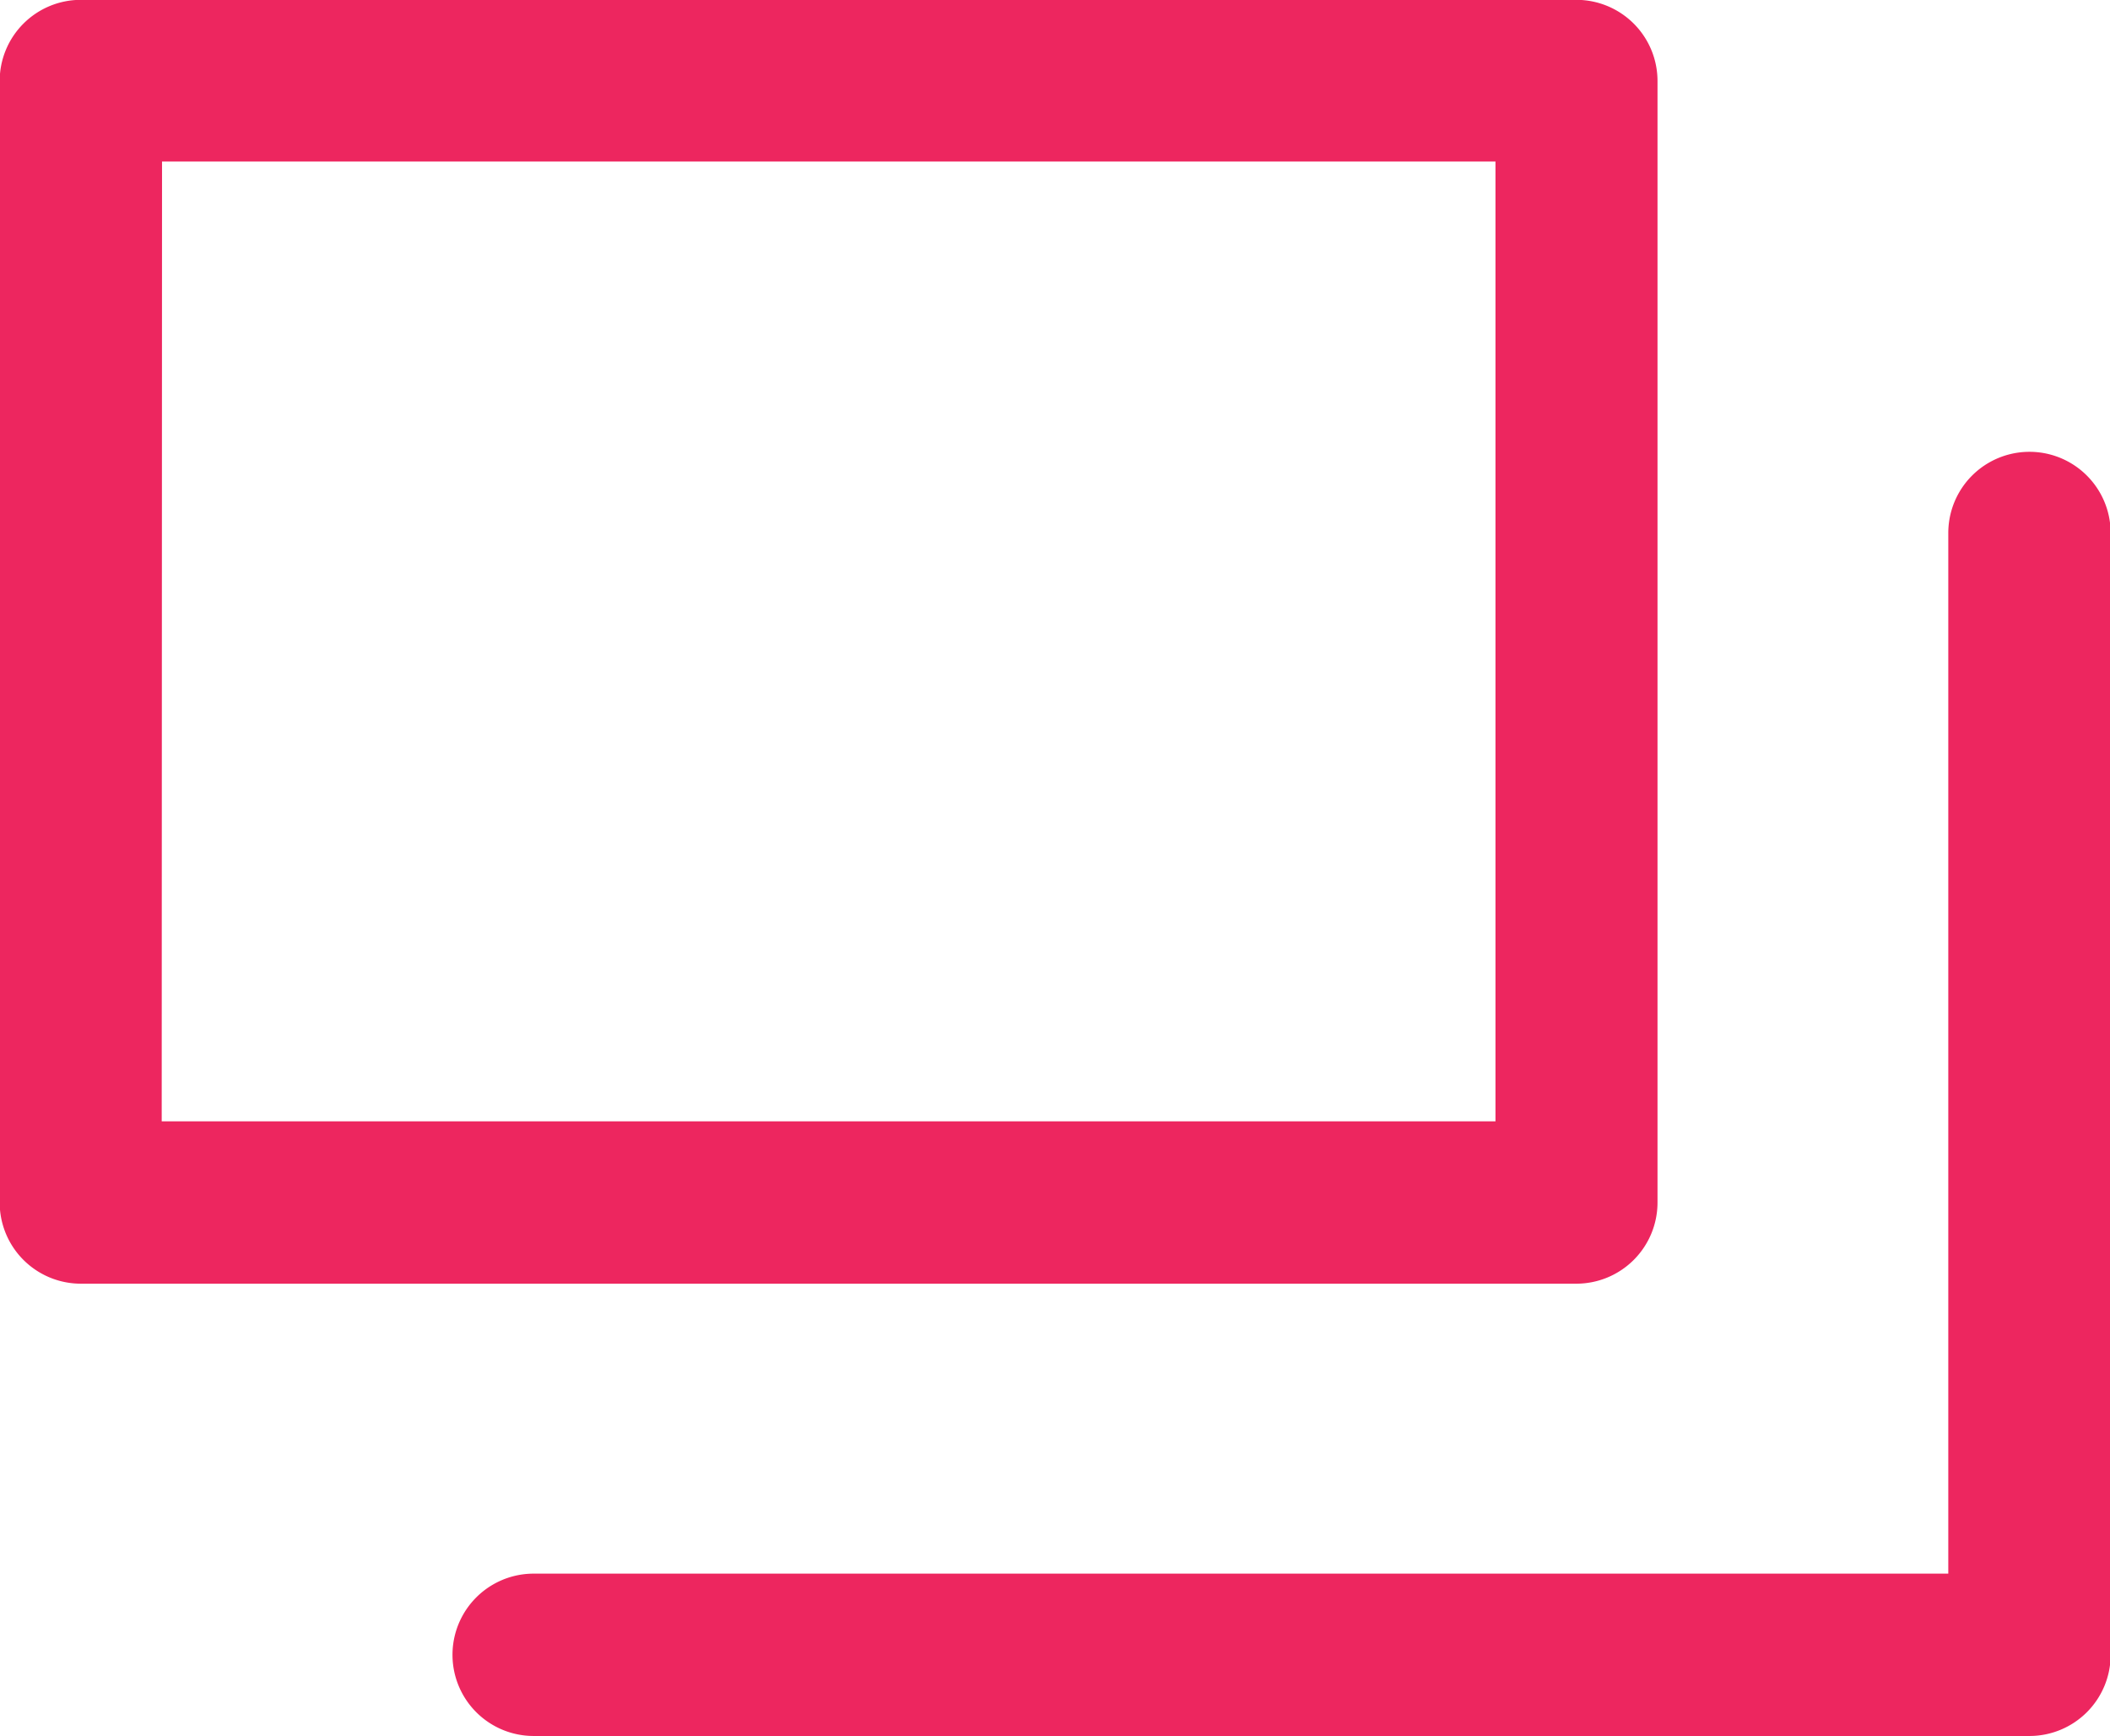
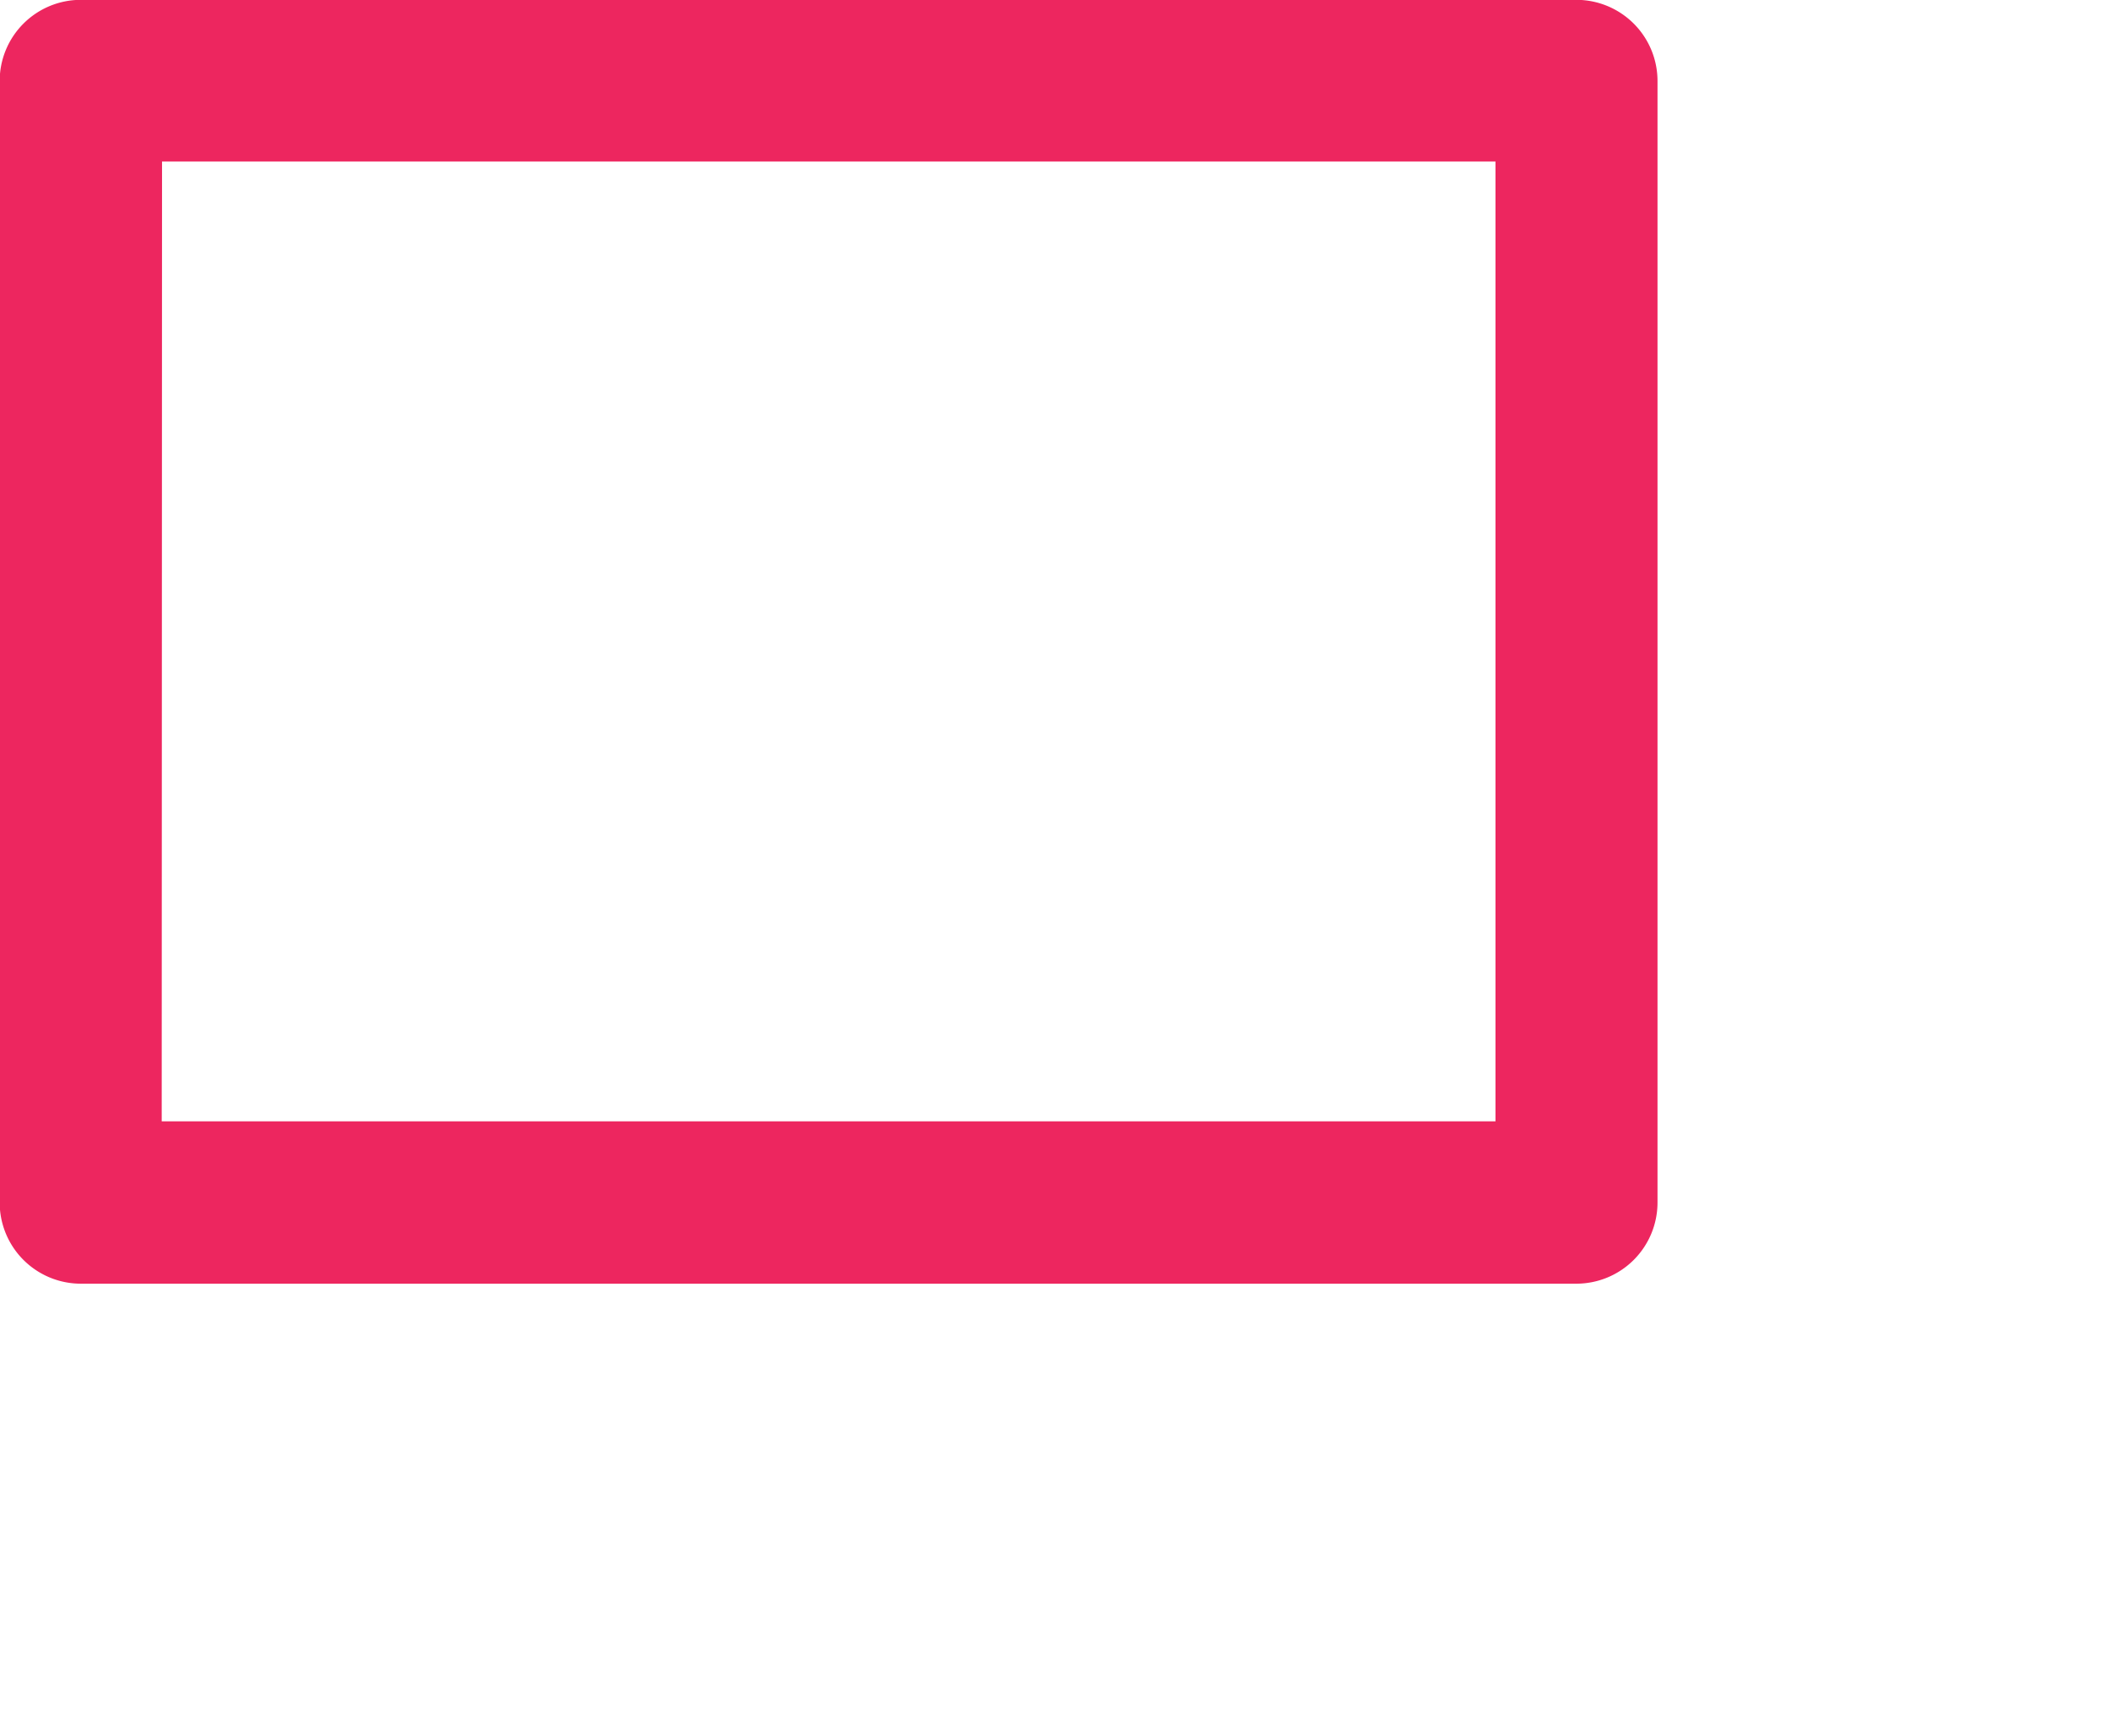
<svg xmlns="http://www.w3.org/2000/svg" width="12.996" height="10.693" viewBox="0 0 12.996 10.693">
  <g id="icon_window" transform="translate(-1292.502 -224.693)">
    <path id="パス_113" data-name="パス 113" d="M1302.211,232.6H1293a.5.5,0,0,1-.5-.5v-6.908a.5.5,0,0,1,.5-.5h9.211a.5.5,0,0,1,.5.5V232.1A.5.5,0,0,1,1302.211,232.6Zm-8.713-1h8.215v-5.912H1293.5Z" fill="#ed265f" />
-     <path id="パス_114" data-name="パス 114" d="M1305,235.386h-9.211a.5.5,0,0,1,0-1h8.713v-6.41a.5.5,0,0,1,1,0v6.908A.5.5,0,0,1,1305,235.386Z" fill="#ed265f" />
  </g>
</svg>